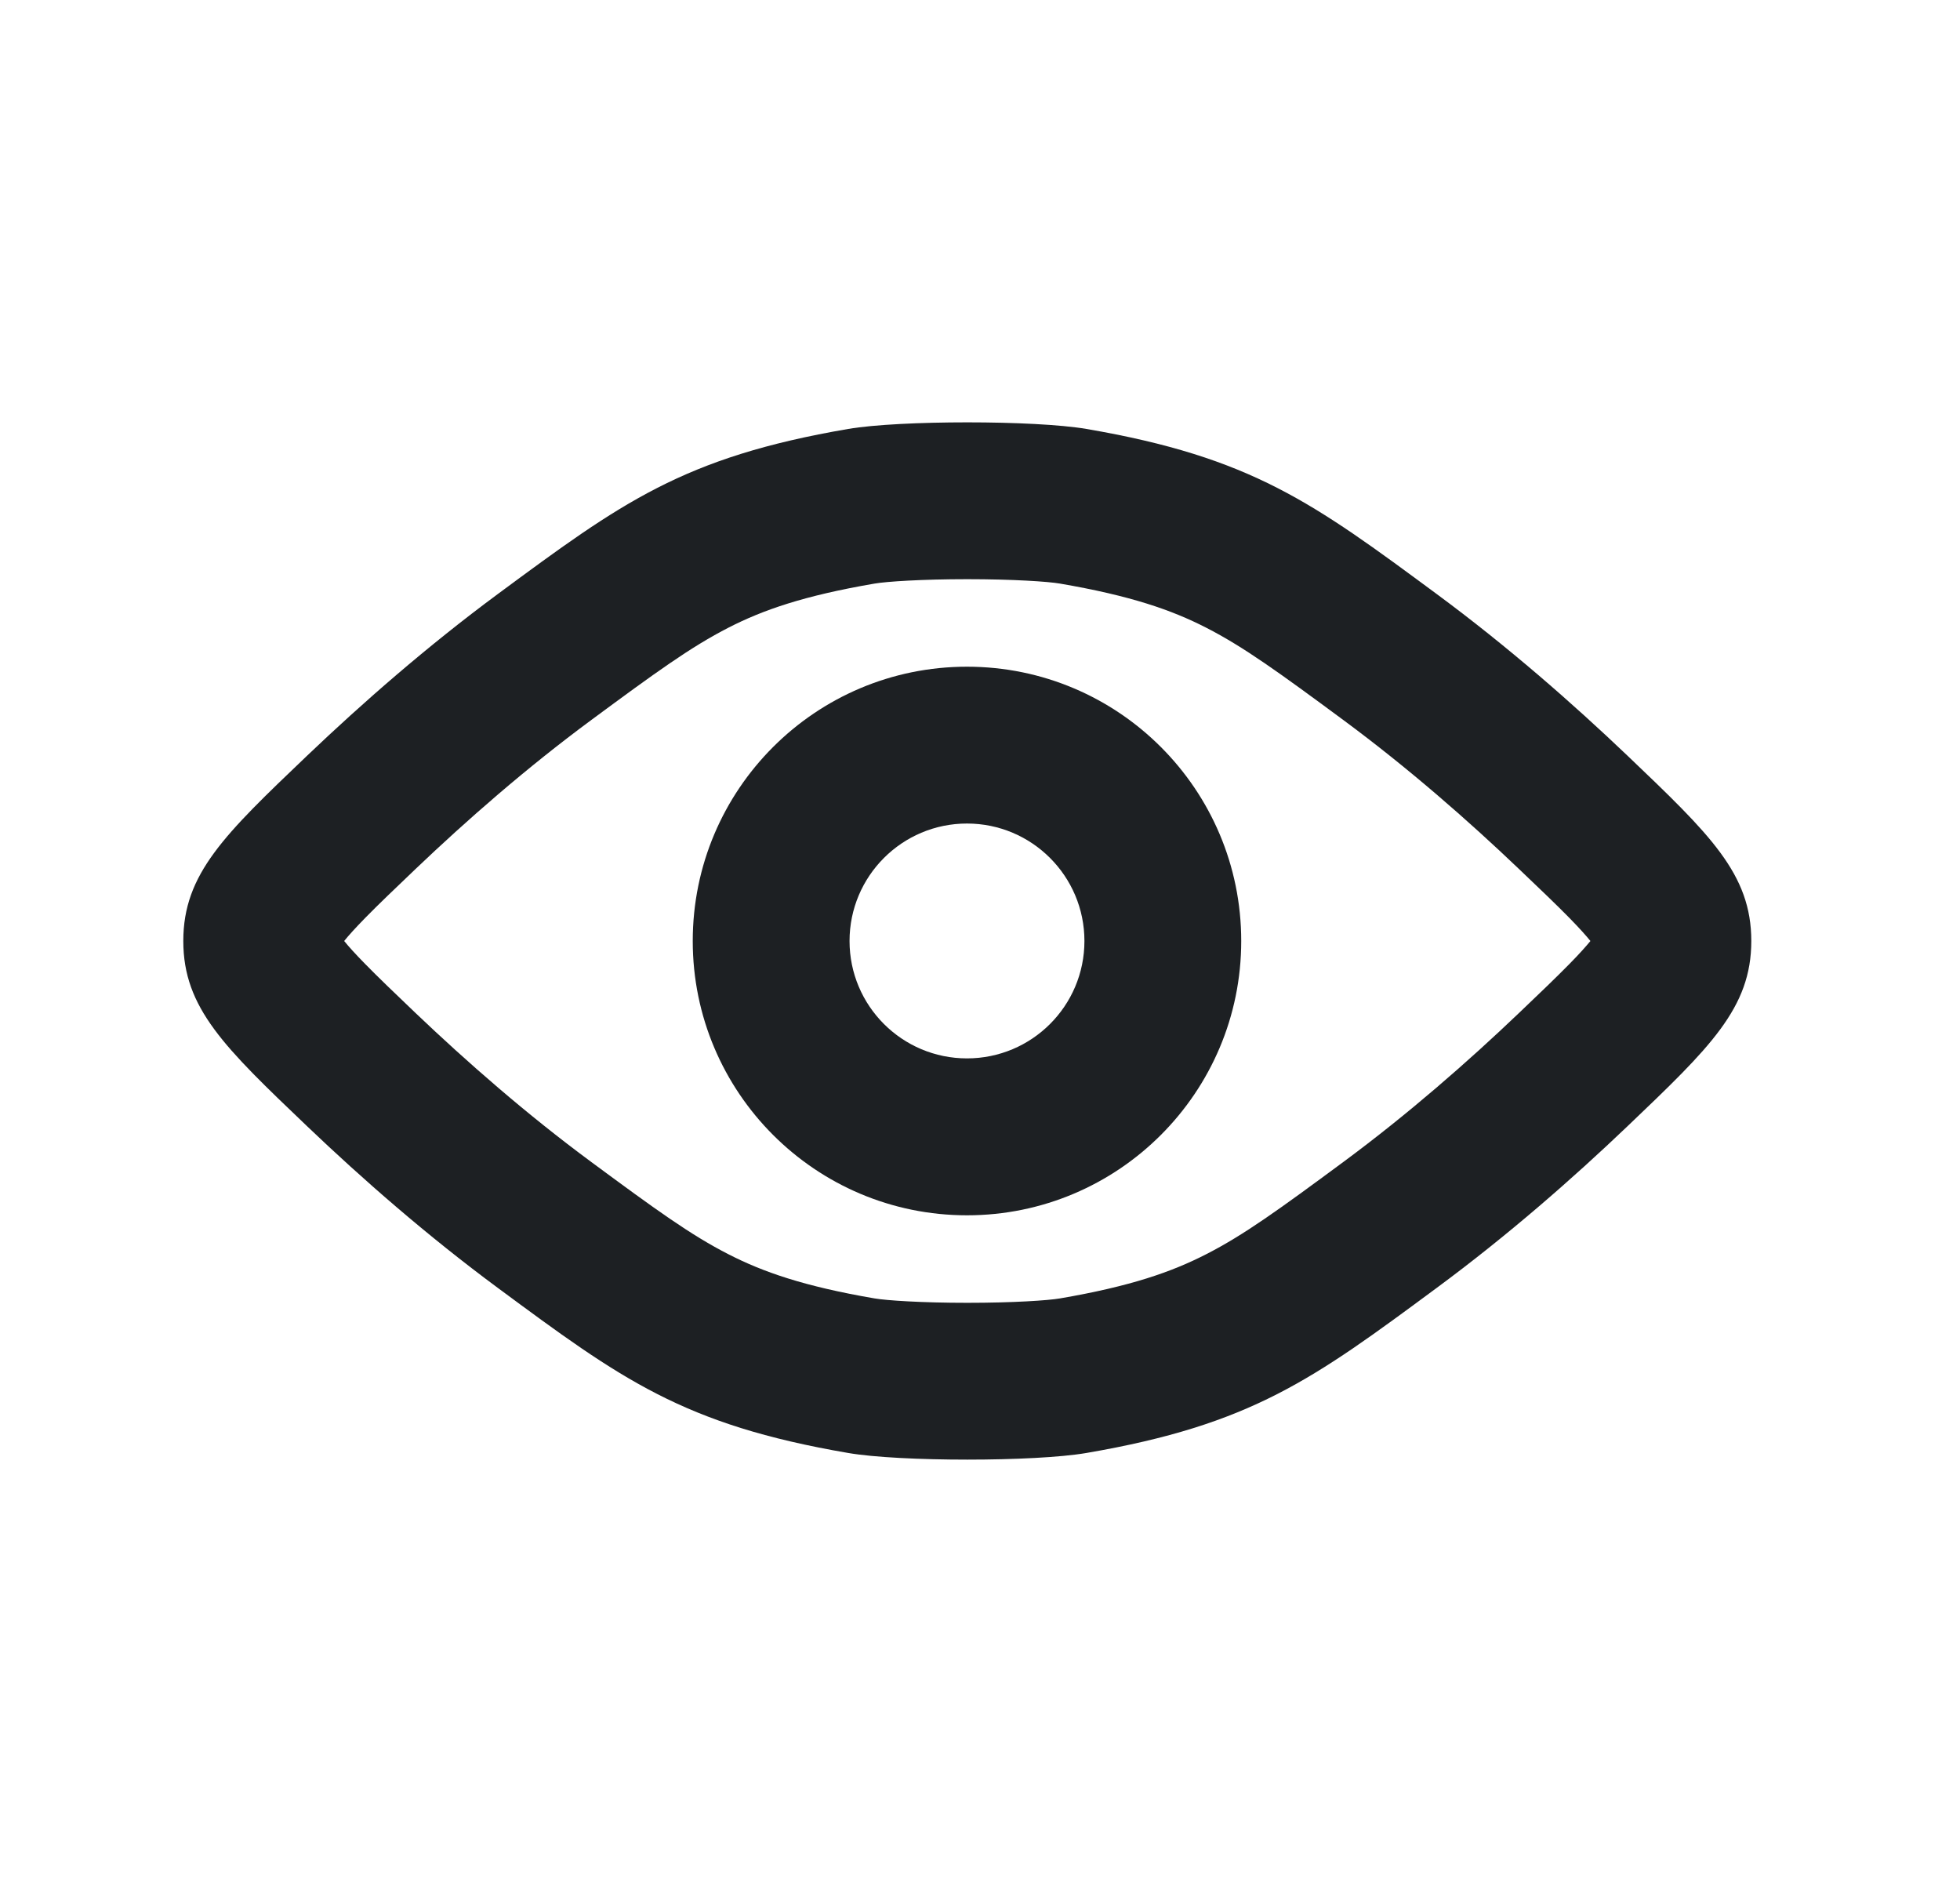
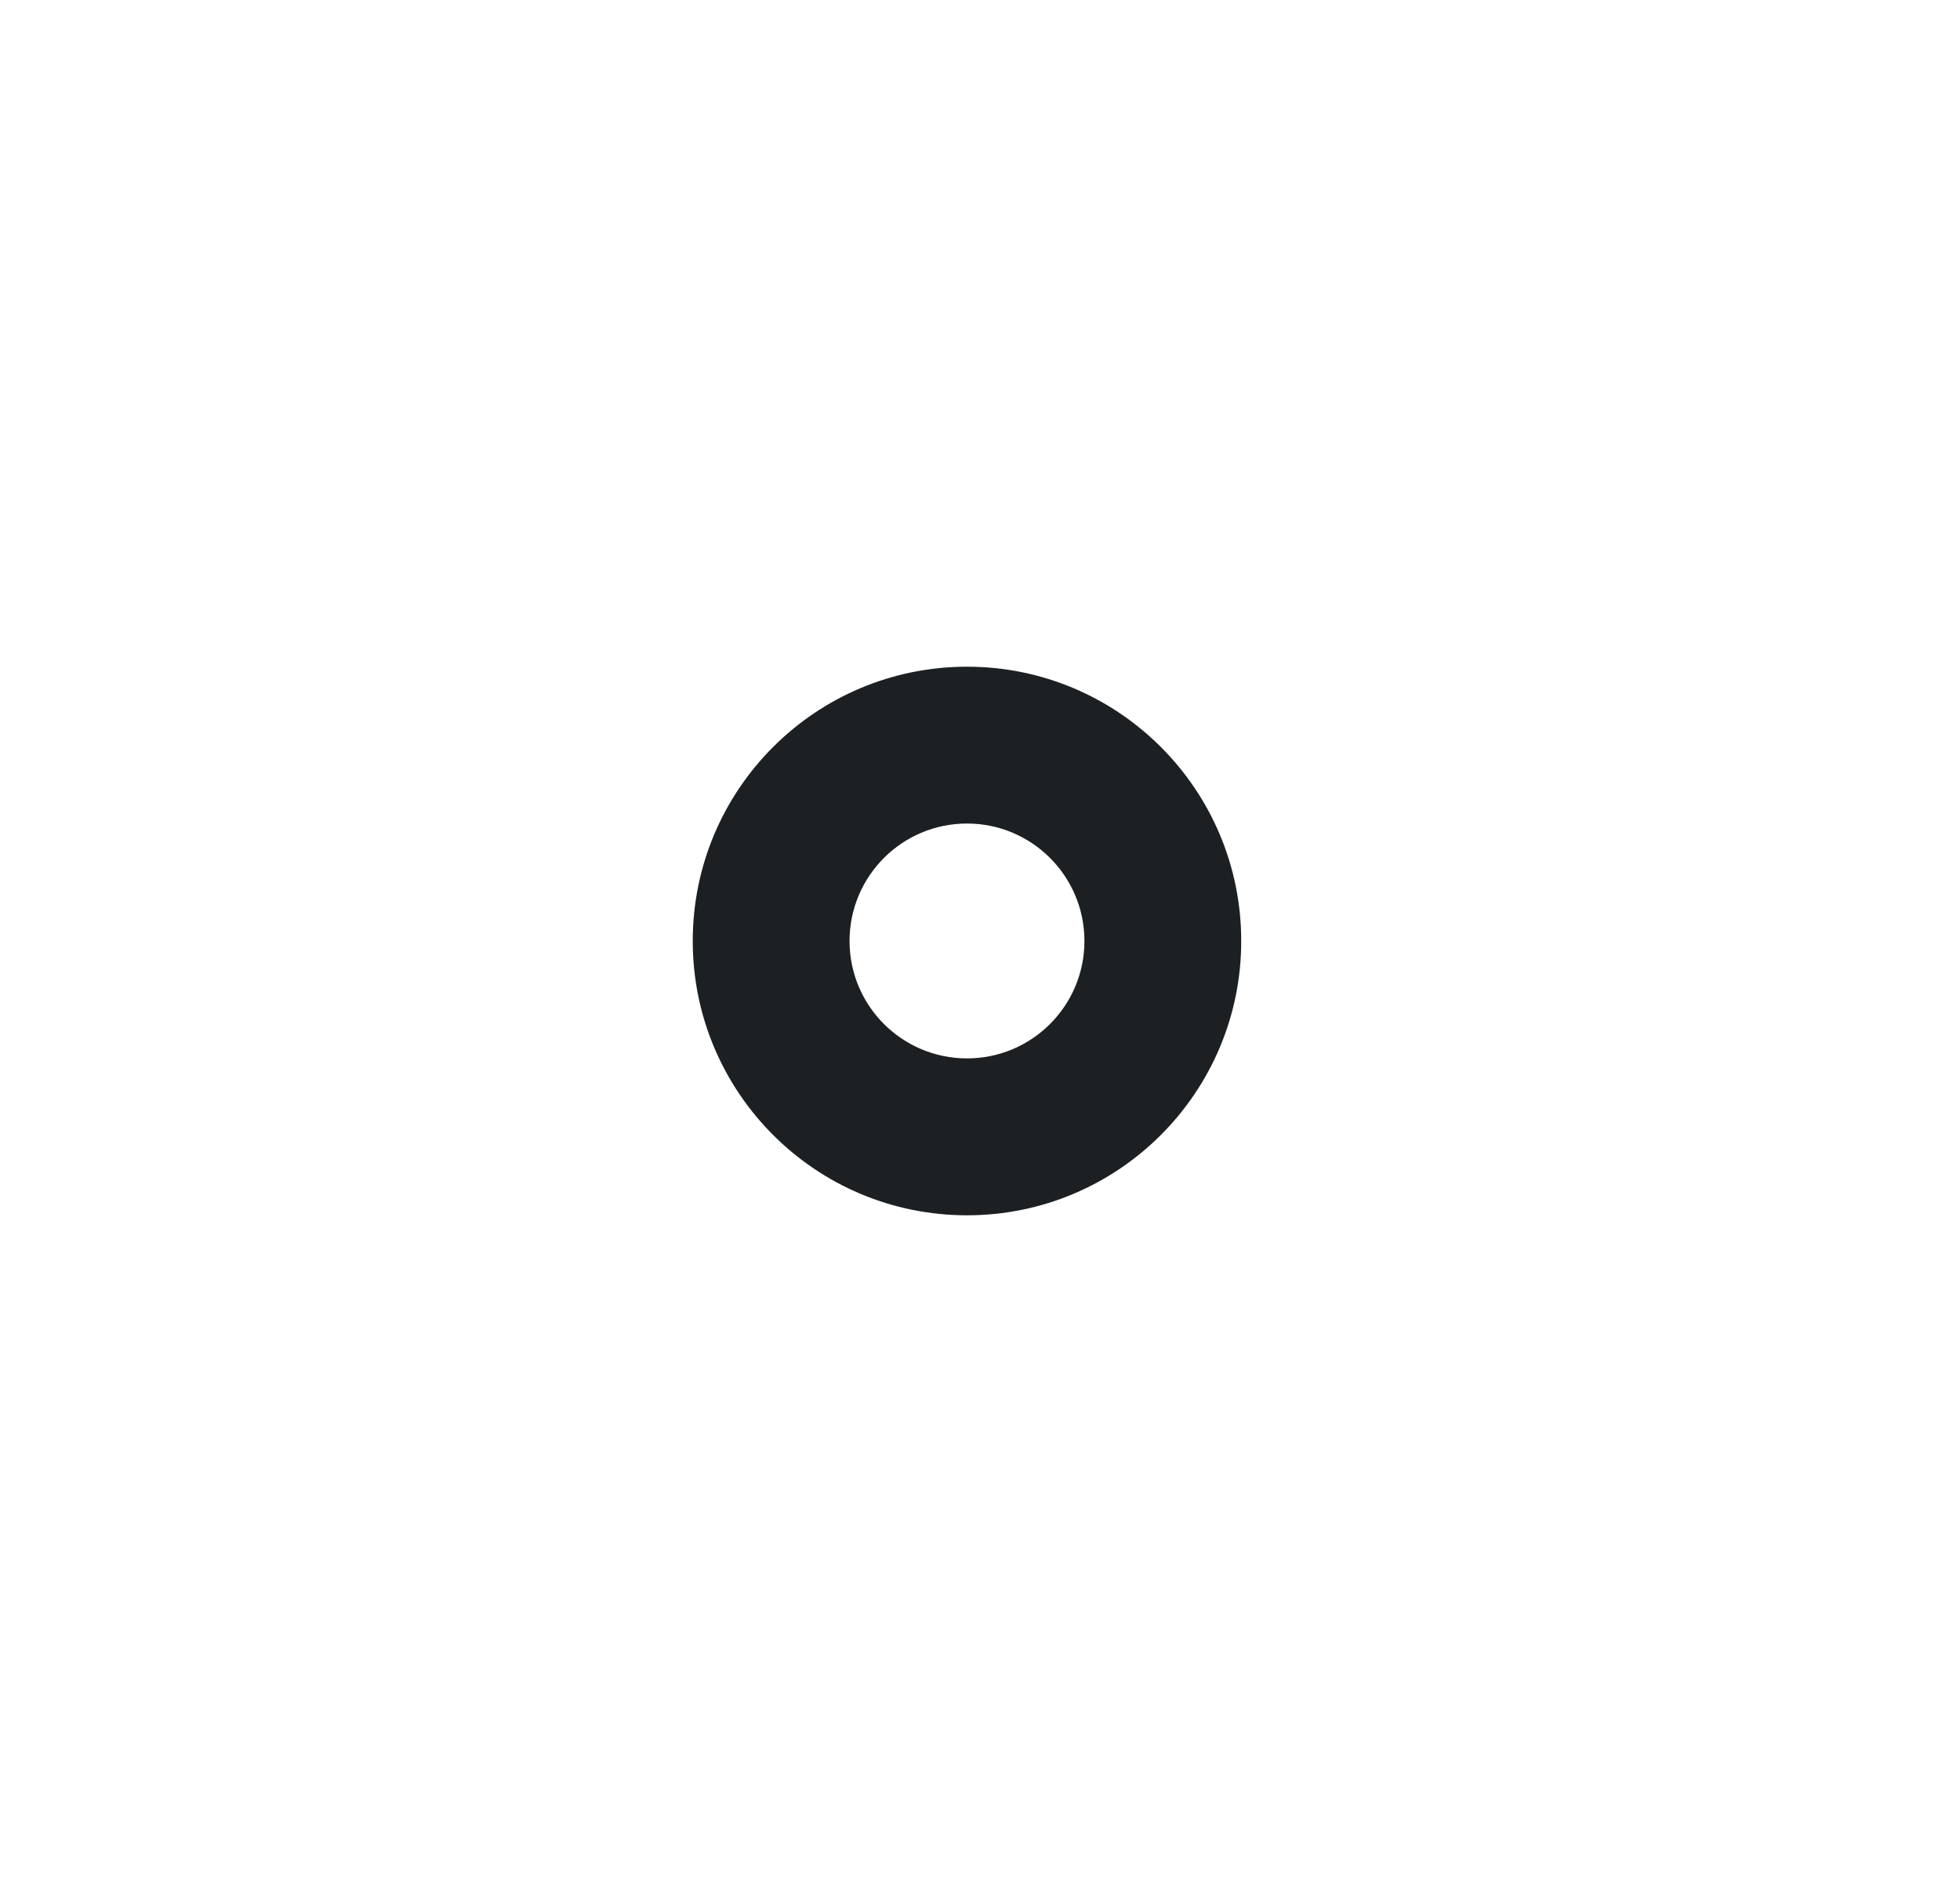
<svg xmlns="http://www.w3.org/2000/svg" width="25" height="24" viewBox="0 0 25 24" fill="none">
  <g clip-path="url(#clip0_1441_11113)">
    <path fill-rule="evenodd" clip-rule="evenodd" d="M12.334 8.502C10.402 8.502 8.836 10.068 8.836 12C8.836 13.931 10.402 15.498 12.334 15.498C14.266 15.498 15.832 13.931 15.832 12C15.832 10.068 14.266 8.502 12.334 8.502ZM10.836 12C10.836 11.173 11.507 10.502 12.334 10.502C13.161 10.502 13.832 11.173 13.832 12C13.832 12.827 13.161 13.497 12.334 13.497C11.507 13.497 10.836 12.827 10.836 12Z" fill="#1D2023" />
-     <path fill-rule="evenodd" clip-rule="evenodd" d="M6.35 7.575C7.923 6.413 8.71 5.831 10.819 5.47C11.477 5.358 13.199 5.358 13.857 5.47C15.966 5.831 16.752 6.413 18.325 7.575C19.231 8.244 20.059 8.97 20.758 9.636C21.811 10.641 22.338 11.143 22.338 12C22.338 12.856 21.811 13.358 20.758 14.363C20.059 15.03 19.231 15.755 18.325 16.424C16.752 17.587 15.966 18.168 13.857 18.529C13.199 18.642 11.477 18.642 10.819 18.529C8.71 18.168 7.923 17.587 6.35 16.424C5.445 15.755 4.617 15.03 3.918 14.363C2.865 13.358 2.338 12.856 2.338 12C2.338 11.143 2.865 10.641 3.918 9.636C4.617 8.97 5.445 8.244 6.35 7.575ZM17.137 9.184C17.958 9.791 18.722 10.459 19.377 11.084C19.648 11.342 19.851 11.536 20.02 11.708C20.147 11.838 20.23 11.931 20.286 12C20.23 12.068 20.147 12.162 20.02 12.291C19.851 12.463 19.648 12.658 19.377 12.916C18.722 13.541 17.958 14.209 17.137 14.816C16.318 15.421 15.865 15.75 15.382 15.996C14.946 16.219 14.425 16.403 13.519 16.558C13.369 16.584 12.92 16.614 12.338 16.614C11.756 16.614 11.306 16.584 11.156 16.558C10.25 16.403 9.73 16.219 9.294 15.996C8.811 15.75 8.358 15.421 7.539 14.816C6.717 14.209 5.954 13.541 5.298 12.916C5.028 12.658 4.824 12.463 4.656 12.291C4.529 12.162 4.445 12.068 4.39 12C4.445 11.931 4.529 11.838 4.656 11.708C4.824 11.536 5.028 11.342 5.298 11.084C5.954 10.459 6.717 9.791 7.539 9.184C8.358 8.579 8.811 8.25 9.294 8.003C9.73 7.78 10.25 7.597 11.156 7.442C11.306 7.416 11.756 7.386 12.338 7.386C12.92 7.386 13.369 7.416 13.519 7.442C14.425 7.597 14.946 7.78 15.382 8.003C15.865 8.25 16.318 8.579 17.137 9.184Z" fill="#1D2023" />
  </g>
  <defs>
    <clipPath id="clip0_1441_11113">
      <rect width="24" height="24" fill="white" transform="translate(0.334)" />
    </clipPath>
  </defs>
</svg>